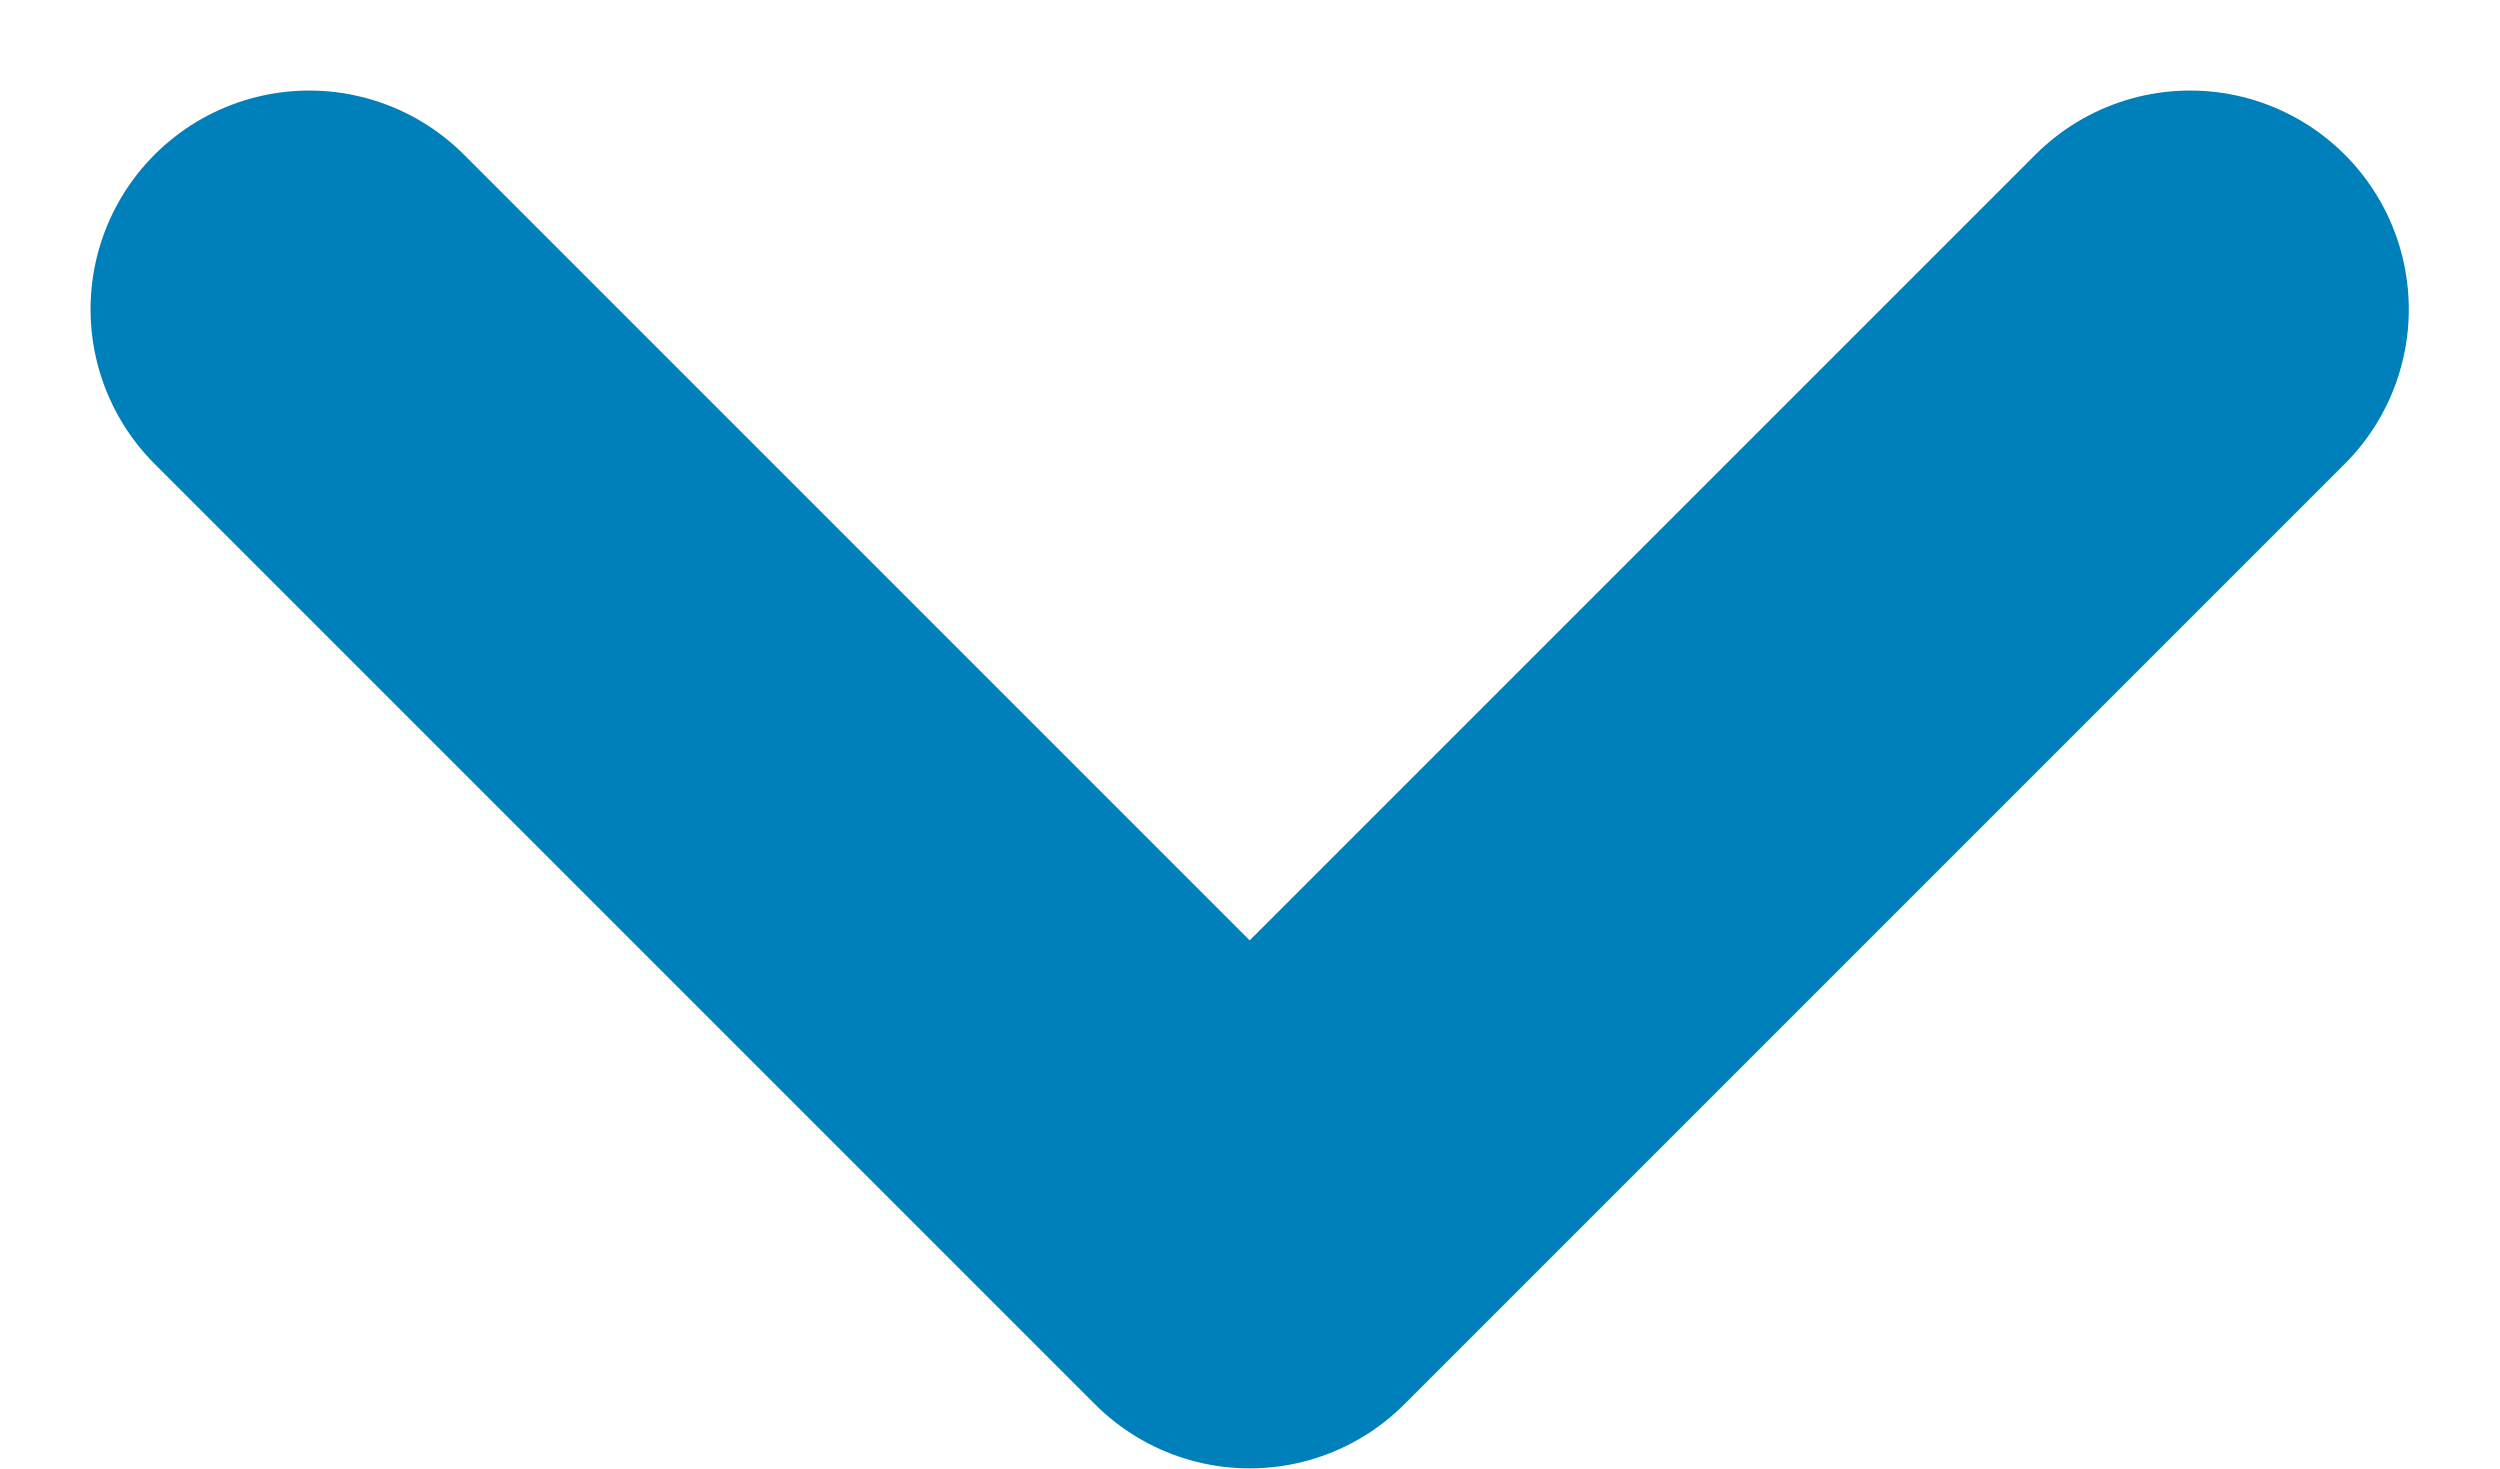
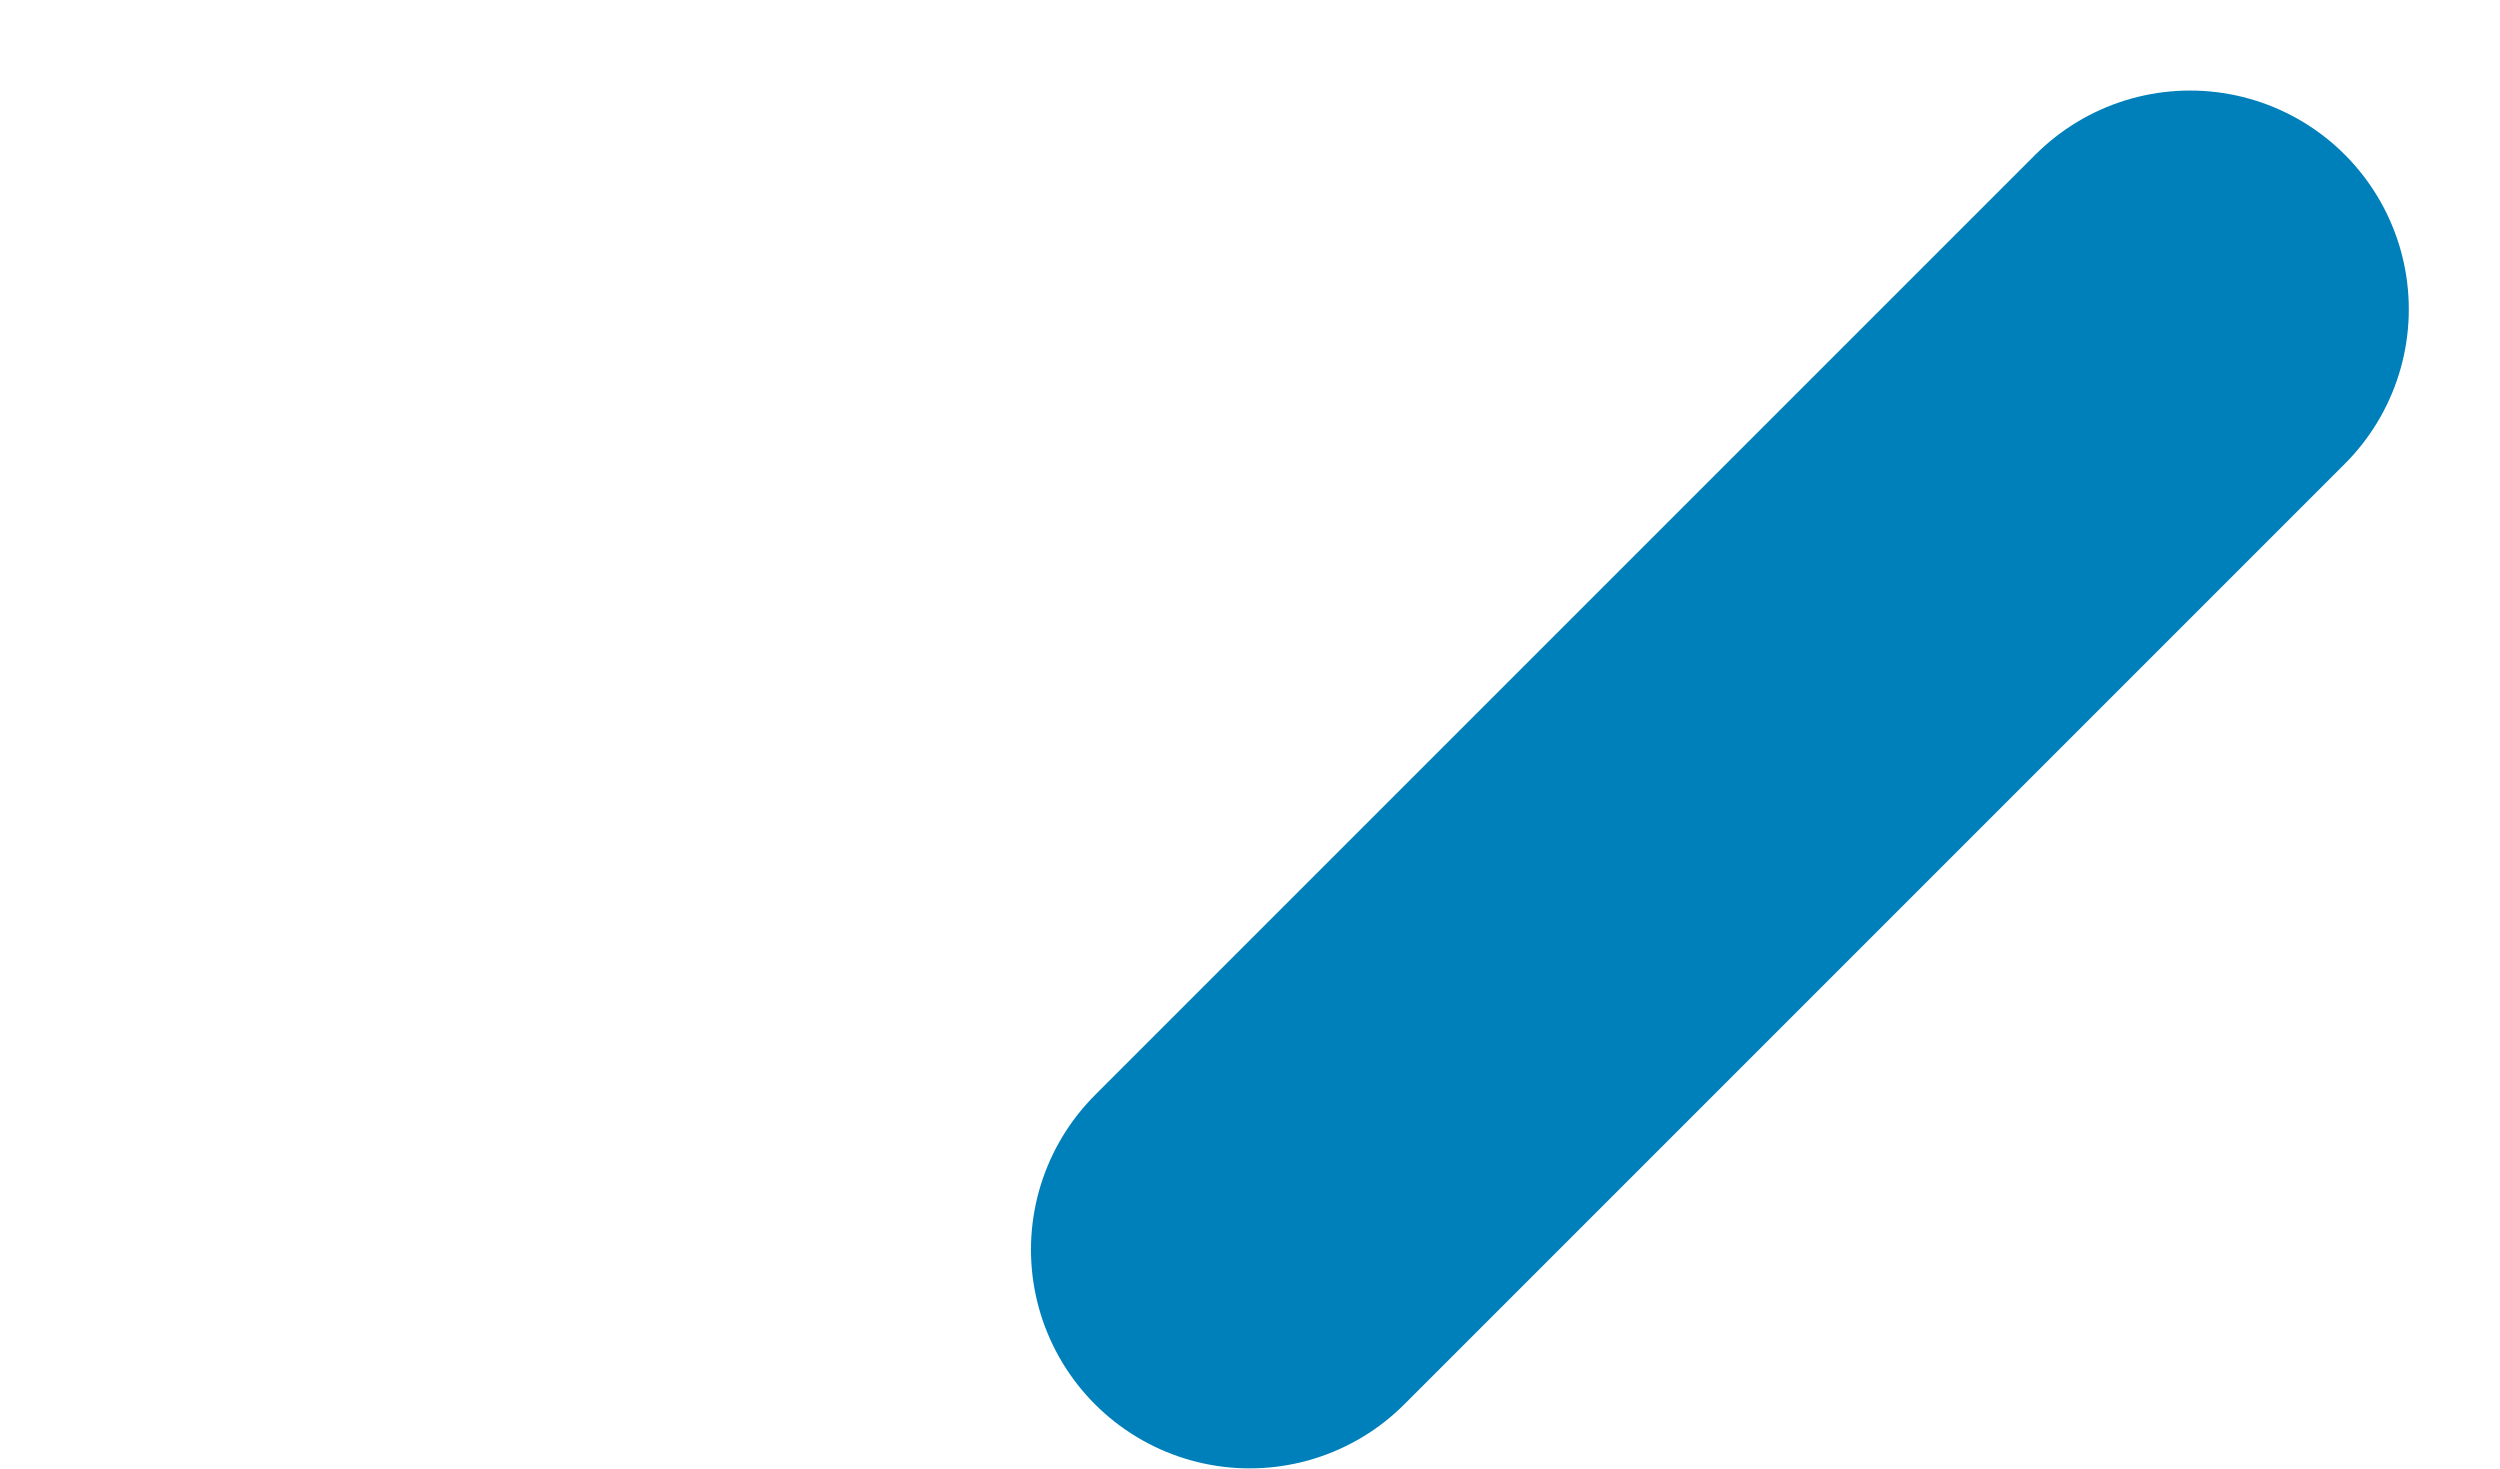
<svg xmlns="http://www.w3.org/2000/svg" width="11.431" height="6.716" viewBox="0 0 11.431 6.716">
-   <path id="chevron-down" d="M17.1,11.5l-4.3,4.3L8.5,11.5" transform="translate(-7.086 -10.086)" fill="none" stroke="#0080bb" stroke-linecap="round" stroke-linejoin="round" stroke-miterlimit="10" stroke-width="2" />
+   <path id="chevron-down" d="M17.1,11.5l-4.3,4.3" transform="translate(-7.086 -10.086)" fill="none" stroke="#0080bb" stroke-linecap="round" stroke-linejoin="round" stroke-miterlimit="10" stroke-width="2" />
</svg>